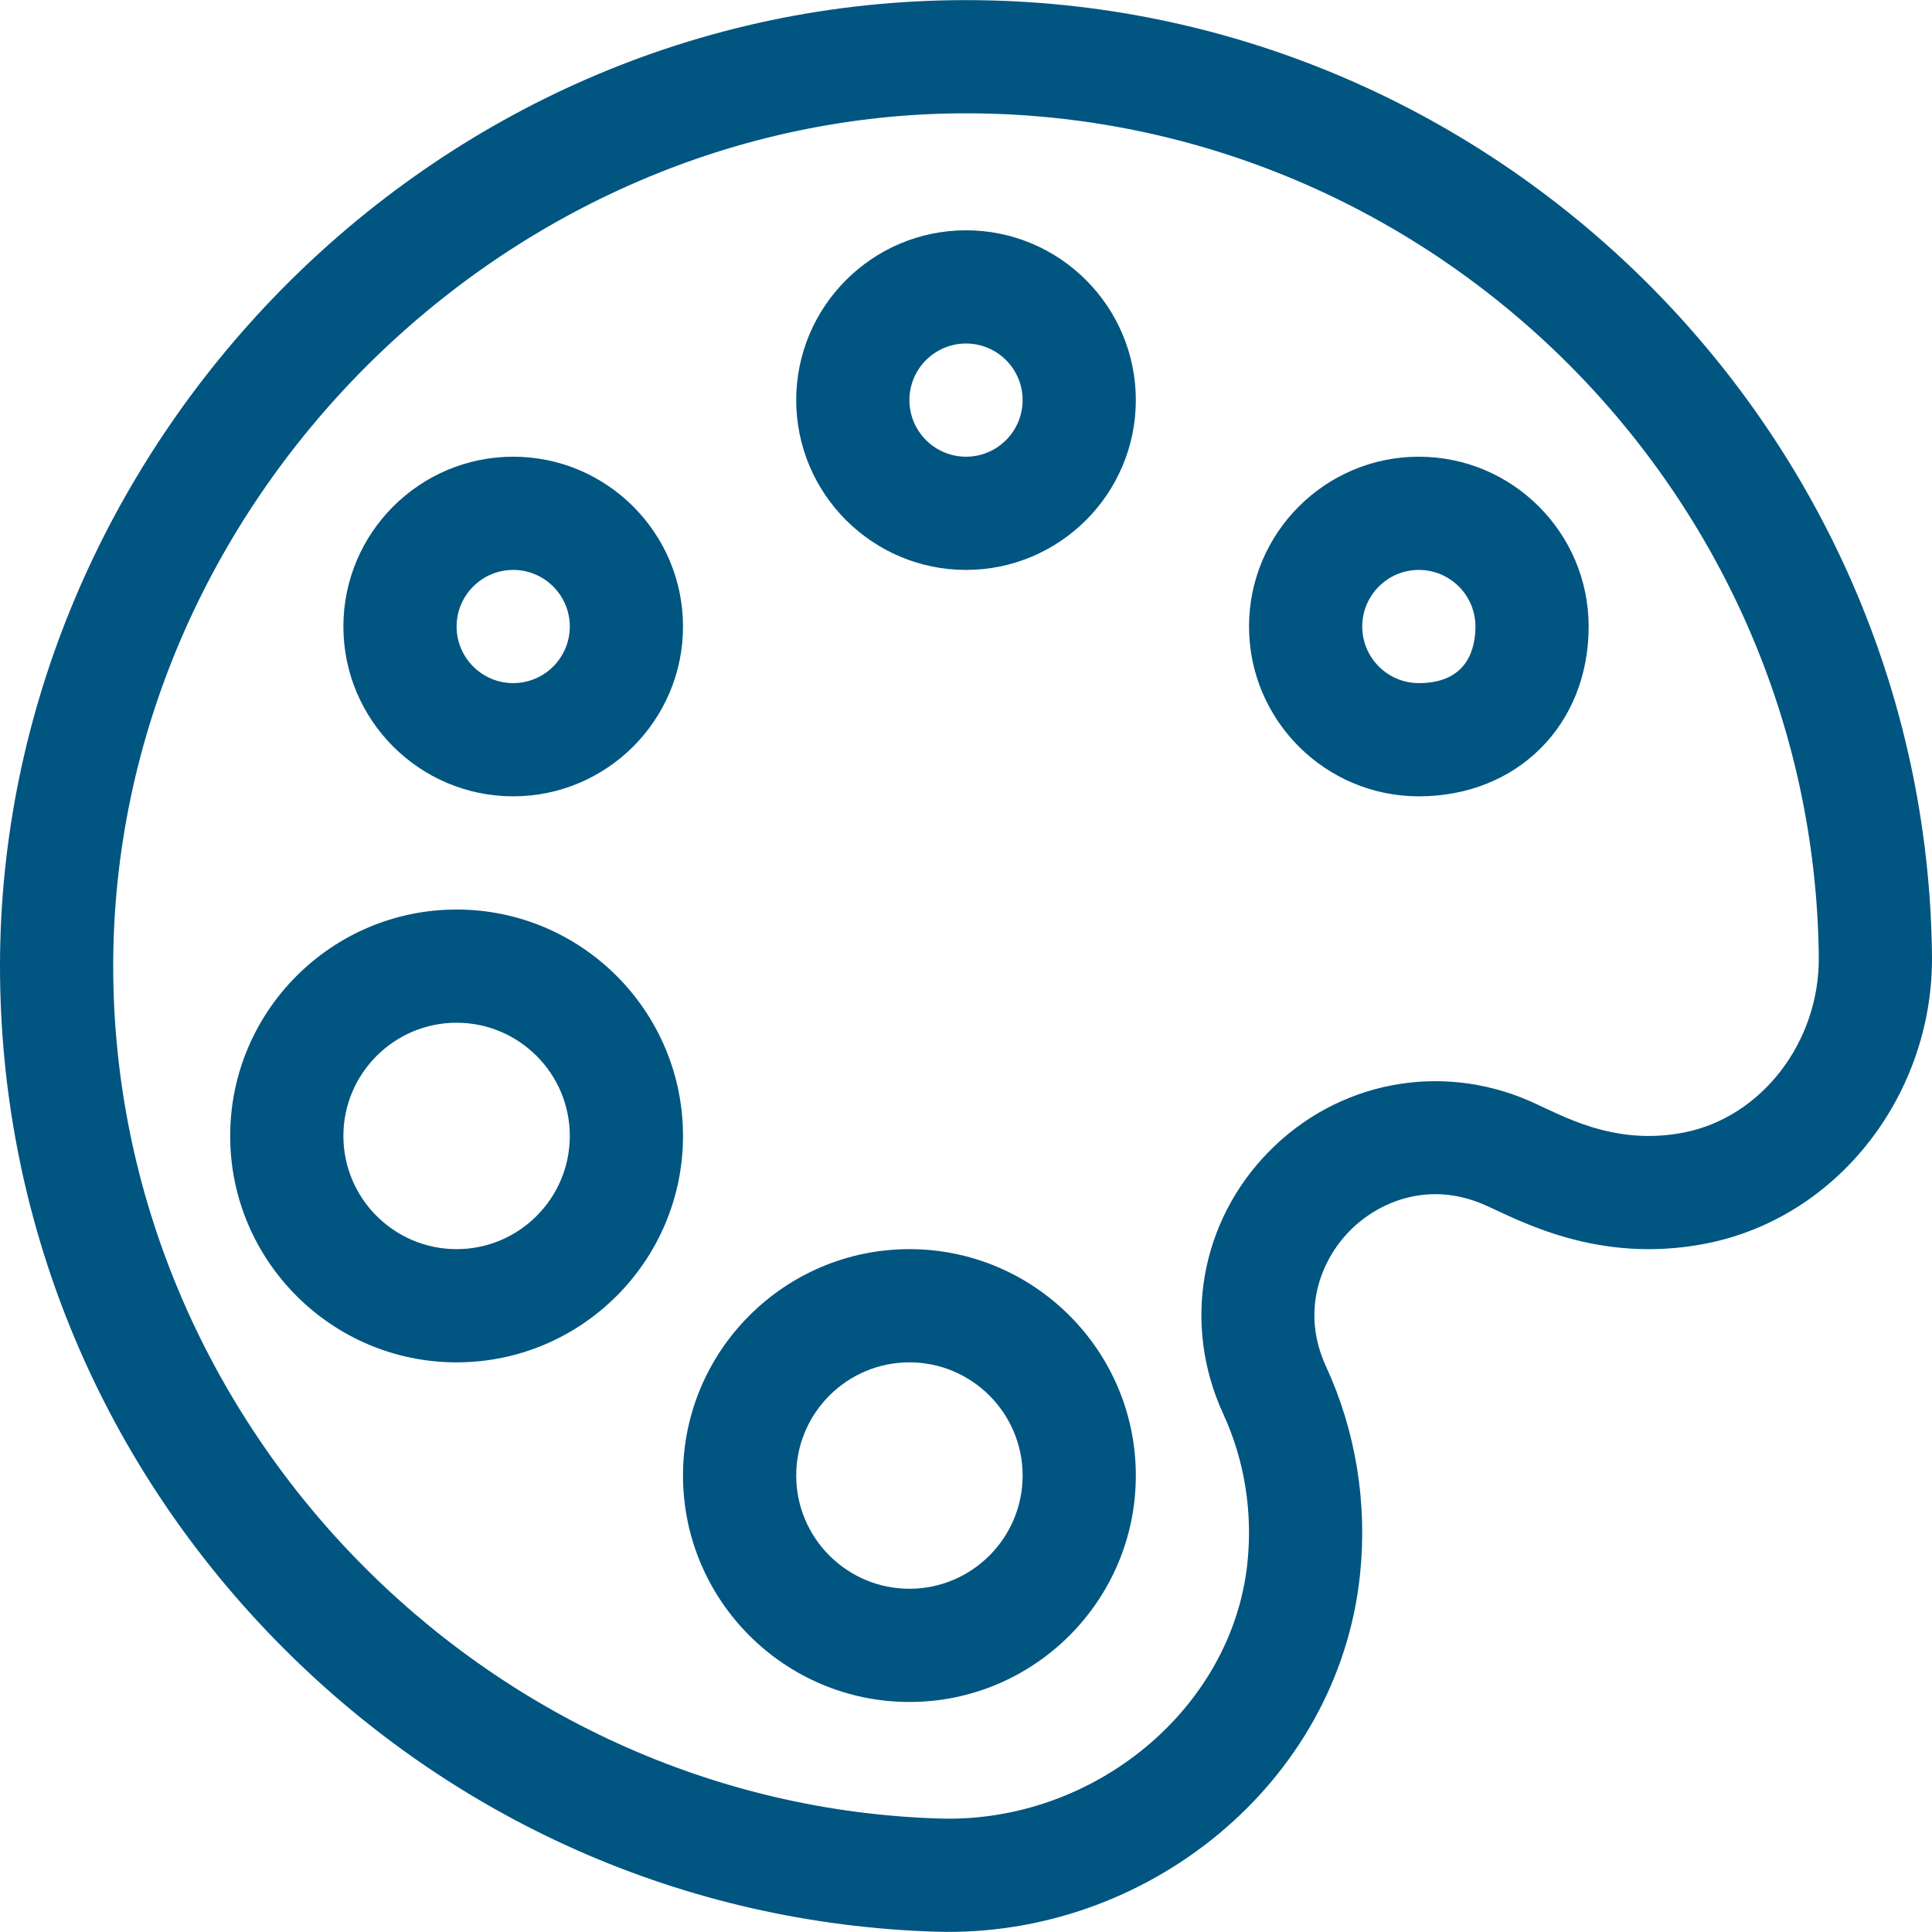
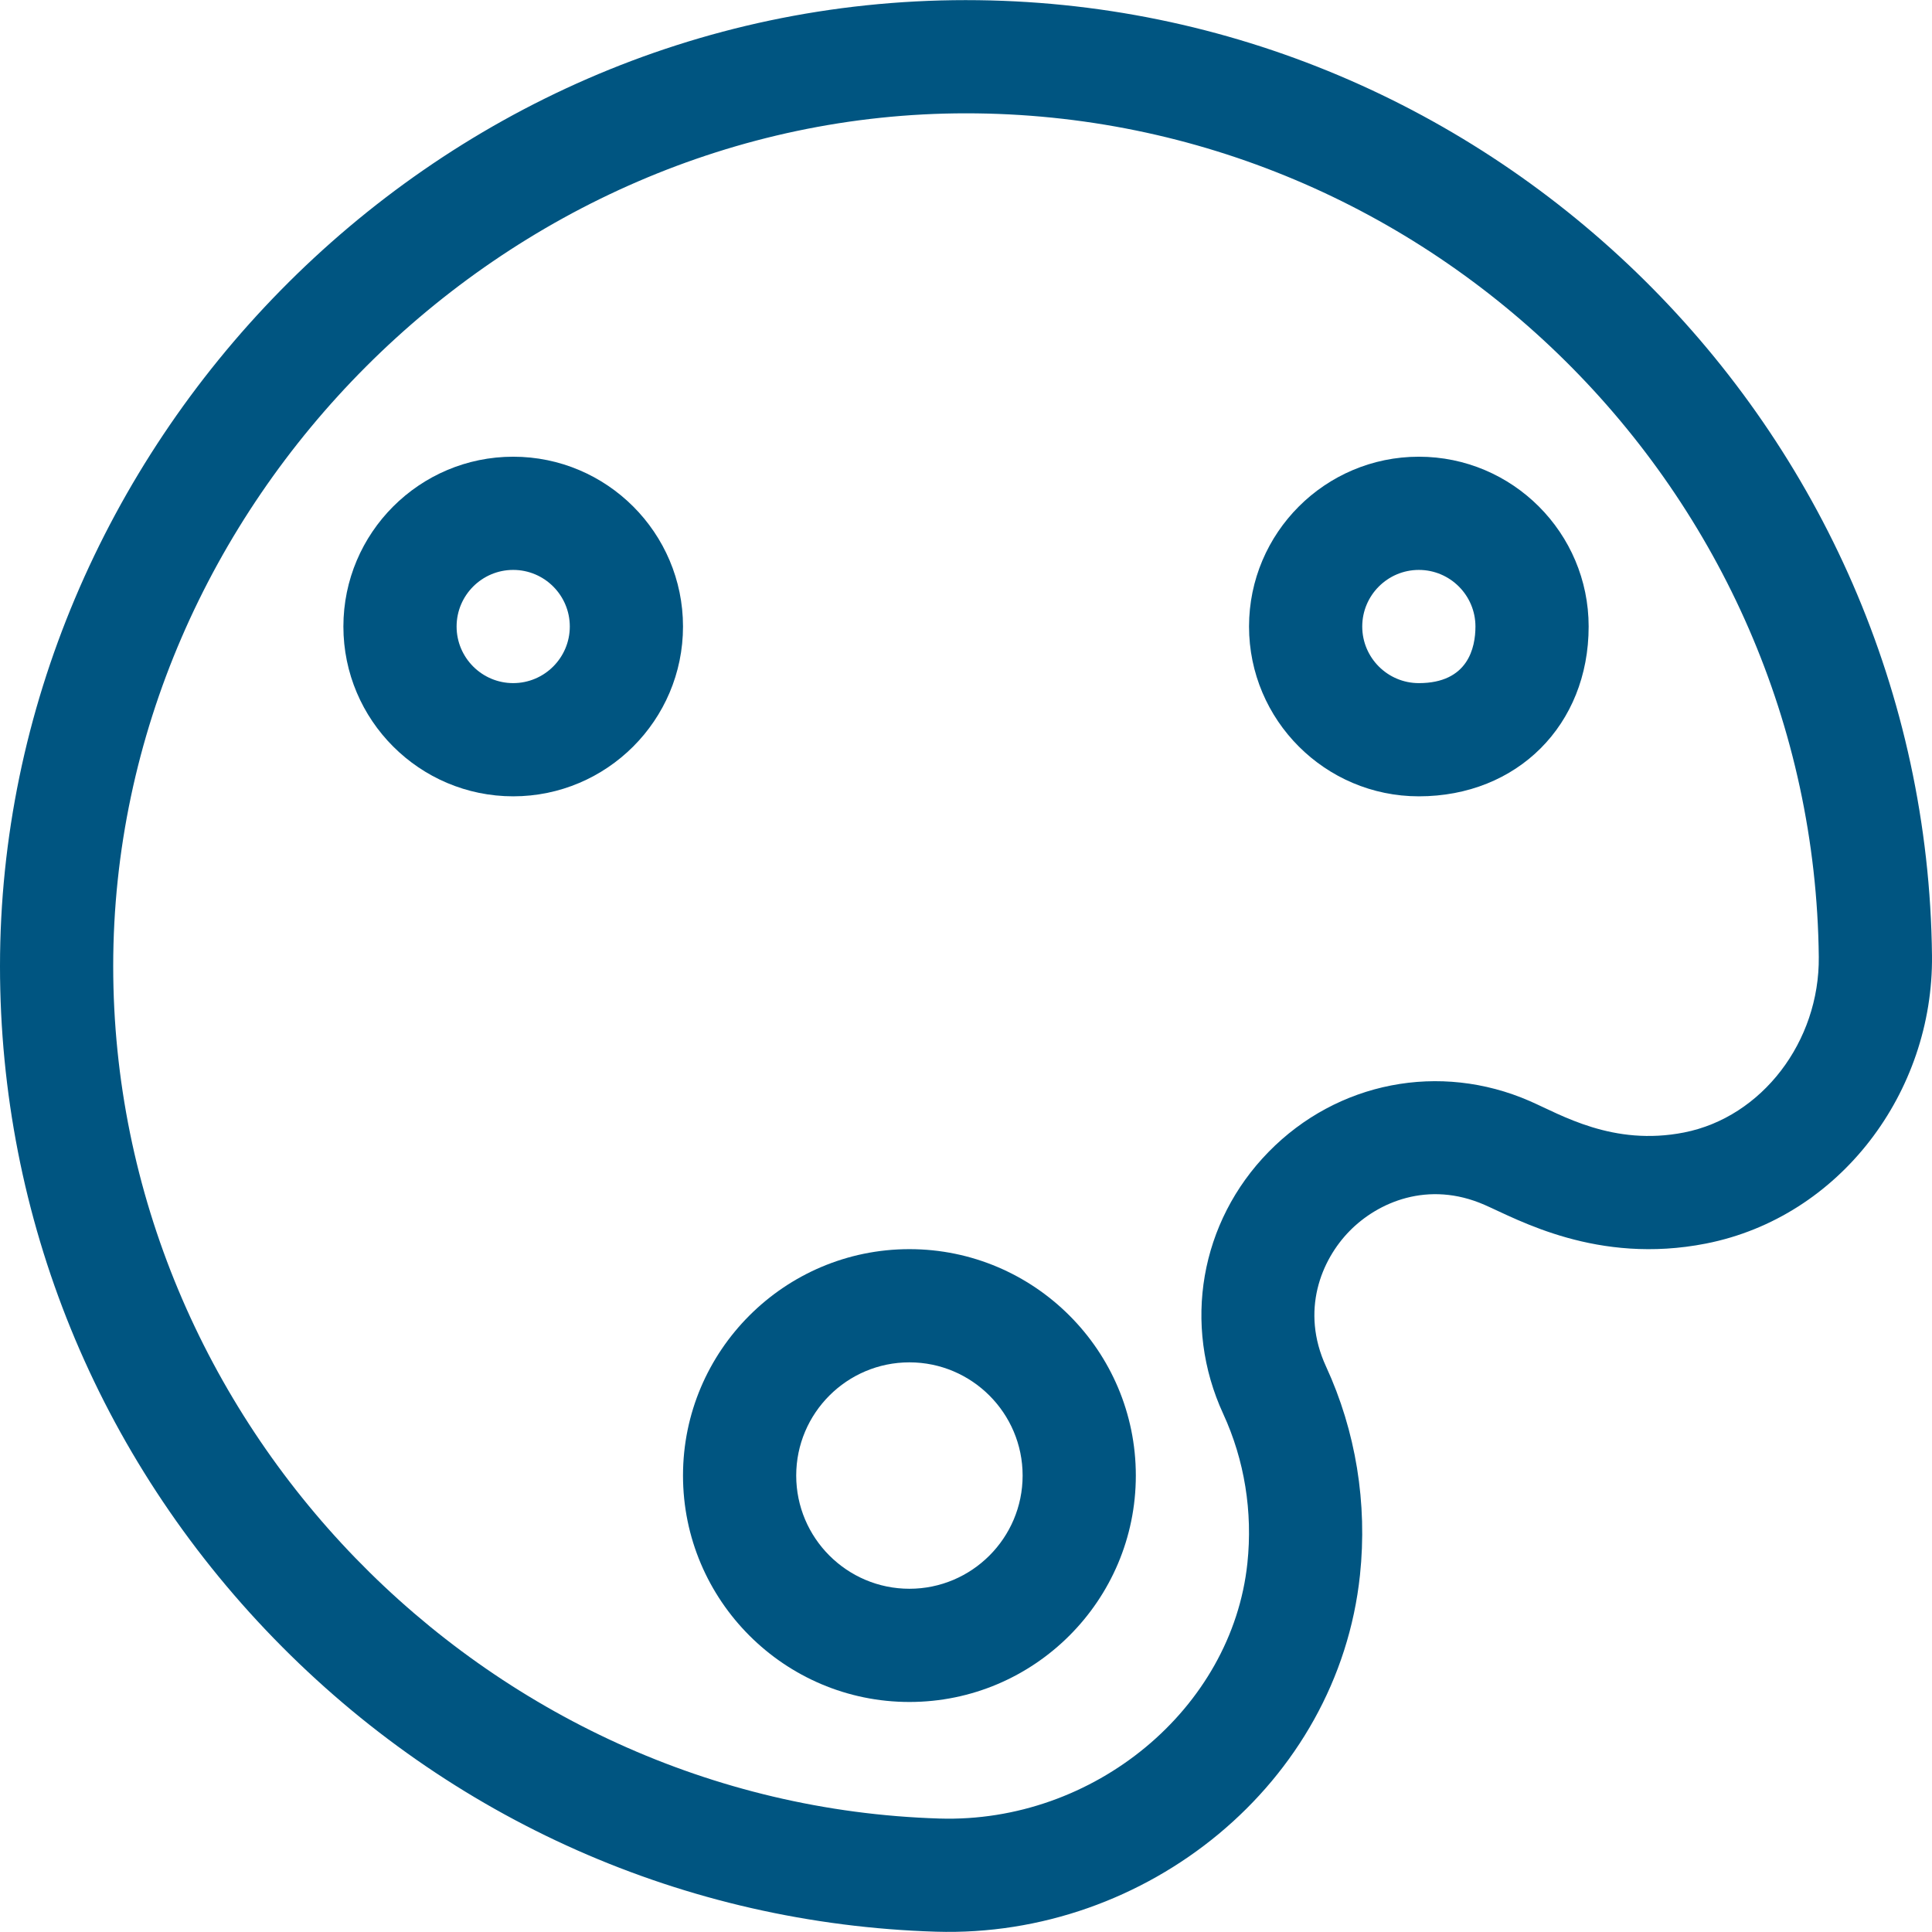
<svg xmlns="http://www.w3.org/2000/svg" version="1.1" width="512" height="512" x="0" y="0" viewBox="0 0 511.989 511.989" style="enable-background:new 0 0 512 512" xml:space="preserve" class="">
  <g>
    <g>
      <path d="m256 .03c-142.915 0-256 119.679-256 256 0 66.721 25.776 129.995 72.581 178.167 46.703 48.068 109.008 75.666 175.438 77.71 55.853 1.727 106.539-39.306 112.378-94.481 2.015-19.039-1.094-38.16-8.99-55.296-6.827-14.816-1.26-28.258 6.227-35.897 7.486-7.639 20.813-13.478 35.764-6.95 8.806 3.844 29.877 15.943 58.717 10.258 35.464-6.991 60.258-40.106 59.871-76.297-1.497-139.623-116.332-253.214-255.986-253.214zm190.312 300.077c-18.843 3.717-32.57-4.675-40.912-8.319-23.833-10.404-50.992-5.126-69.193 13.446s-22.93 45.833-12.047 69.45c5.635 12.229 7.85 25.917 6.403 39.583-4.082 38.564-40.667 68.924-81.622 67.653-120.725-3.715-218.941-105.049-218.941-225.89 0-122.505 103.495-226 226-226 123.289 0 224.666 100.278 225.986 223.536.241 22.476-15.095 42.485-35.674 46.541z" fill="#005581" data-original="#000000" style="" class="" />
      <path d="m376 121.03c-24.813 0-45 20.187-45 45s20.187 45 45 45c26.075 0 45-18.925 45-45 0-24.813-20.187-45-45-45zm0 60c-8.271 0-15-6.729-15-15s6.729-15 15-15 15 6.729 15 15c0 5.602-1.949 15-15 15z" fill="#005581" data-original="#000000" style="" class="" />
-       <path d="m256 61.03c-24.813 0-45 20.187-45 45s20.187 45 45 45 45-20.187 45-45-20.187-45-45-45zm0 60c-8.271 0-15-6.729-15-15s6.729-15 15-15 15 6.729 15 15-6.729 15-15 15z" fill="#005581" data-original="#000000" style="" class="" />
      <path d="m136 211.03c24.813 0 45-20.187 45-45s-20.187-45-45-45-45 20.187-45 45 20.187 45 45 45zm0-60c8.271 0 15 6.729 15 15s-6.729 15-15 15-15-6.729-15-15 6.729-15 15-15z" fill="#005581" data-original="#000000" style="" class="" />
-       <path d="m121 241.03c-33.084 0-60 26.916-60 60s26.916 60 60 60 60-26.916 60-60-26.916-60-60-60zm0 90c-16.542 0-30-13.458-30-30s13.458-30 30-30 30 13.458 30 30-13.458 30-30 30z" fill="#005581" data-original="#000000" style="" class="" />
      <path d="m241 331.03c-33.084 0-60 26.916-60 60s26.916 60 60 60 60-26.916 60-60-26.916-60-60-60zm0 90c-16.542 0-30-13.458-30-30s13.458-30 30-30 30 13.458 30 30-13.458 30-30 30z" fill="#005581" data-original="#000000" style="" class="" />
    </g>
  </g>
</svg>